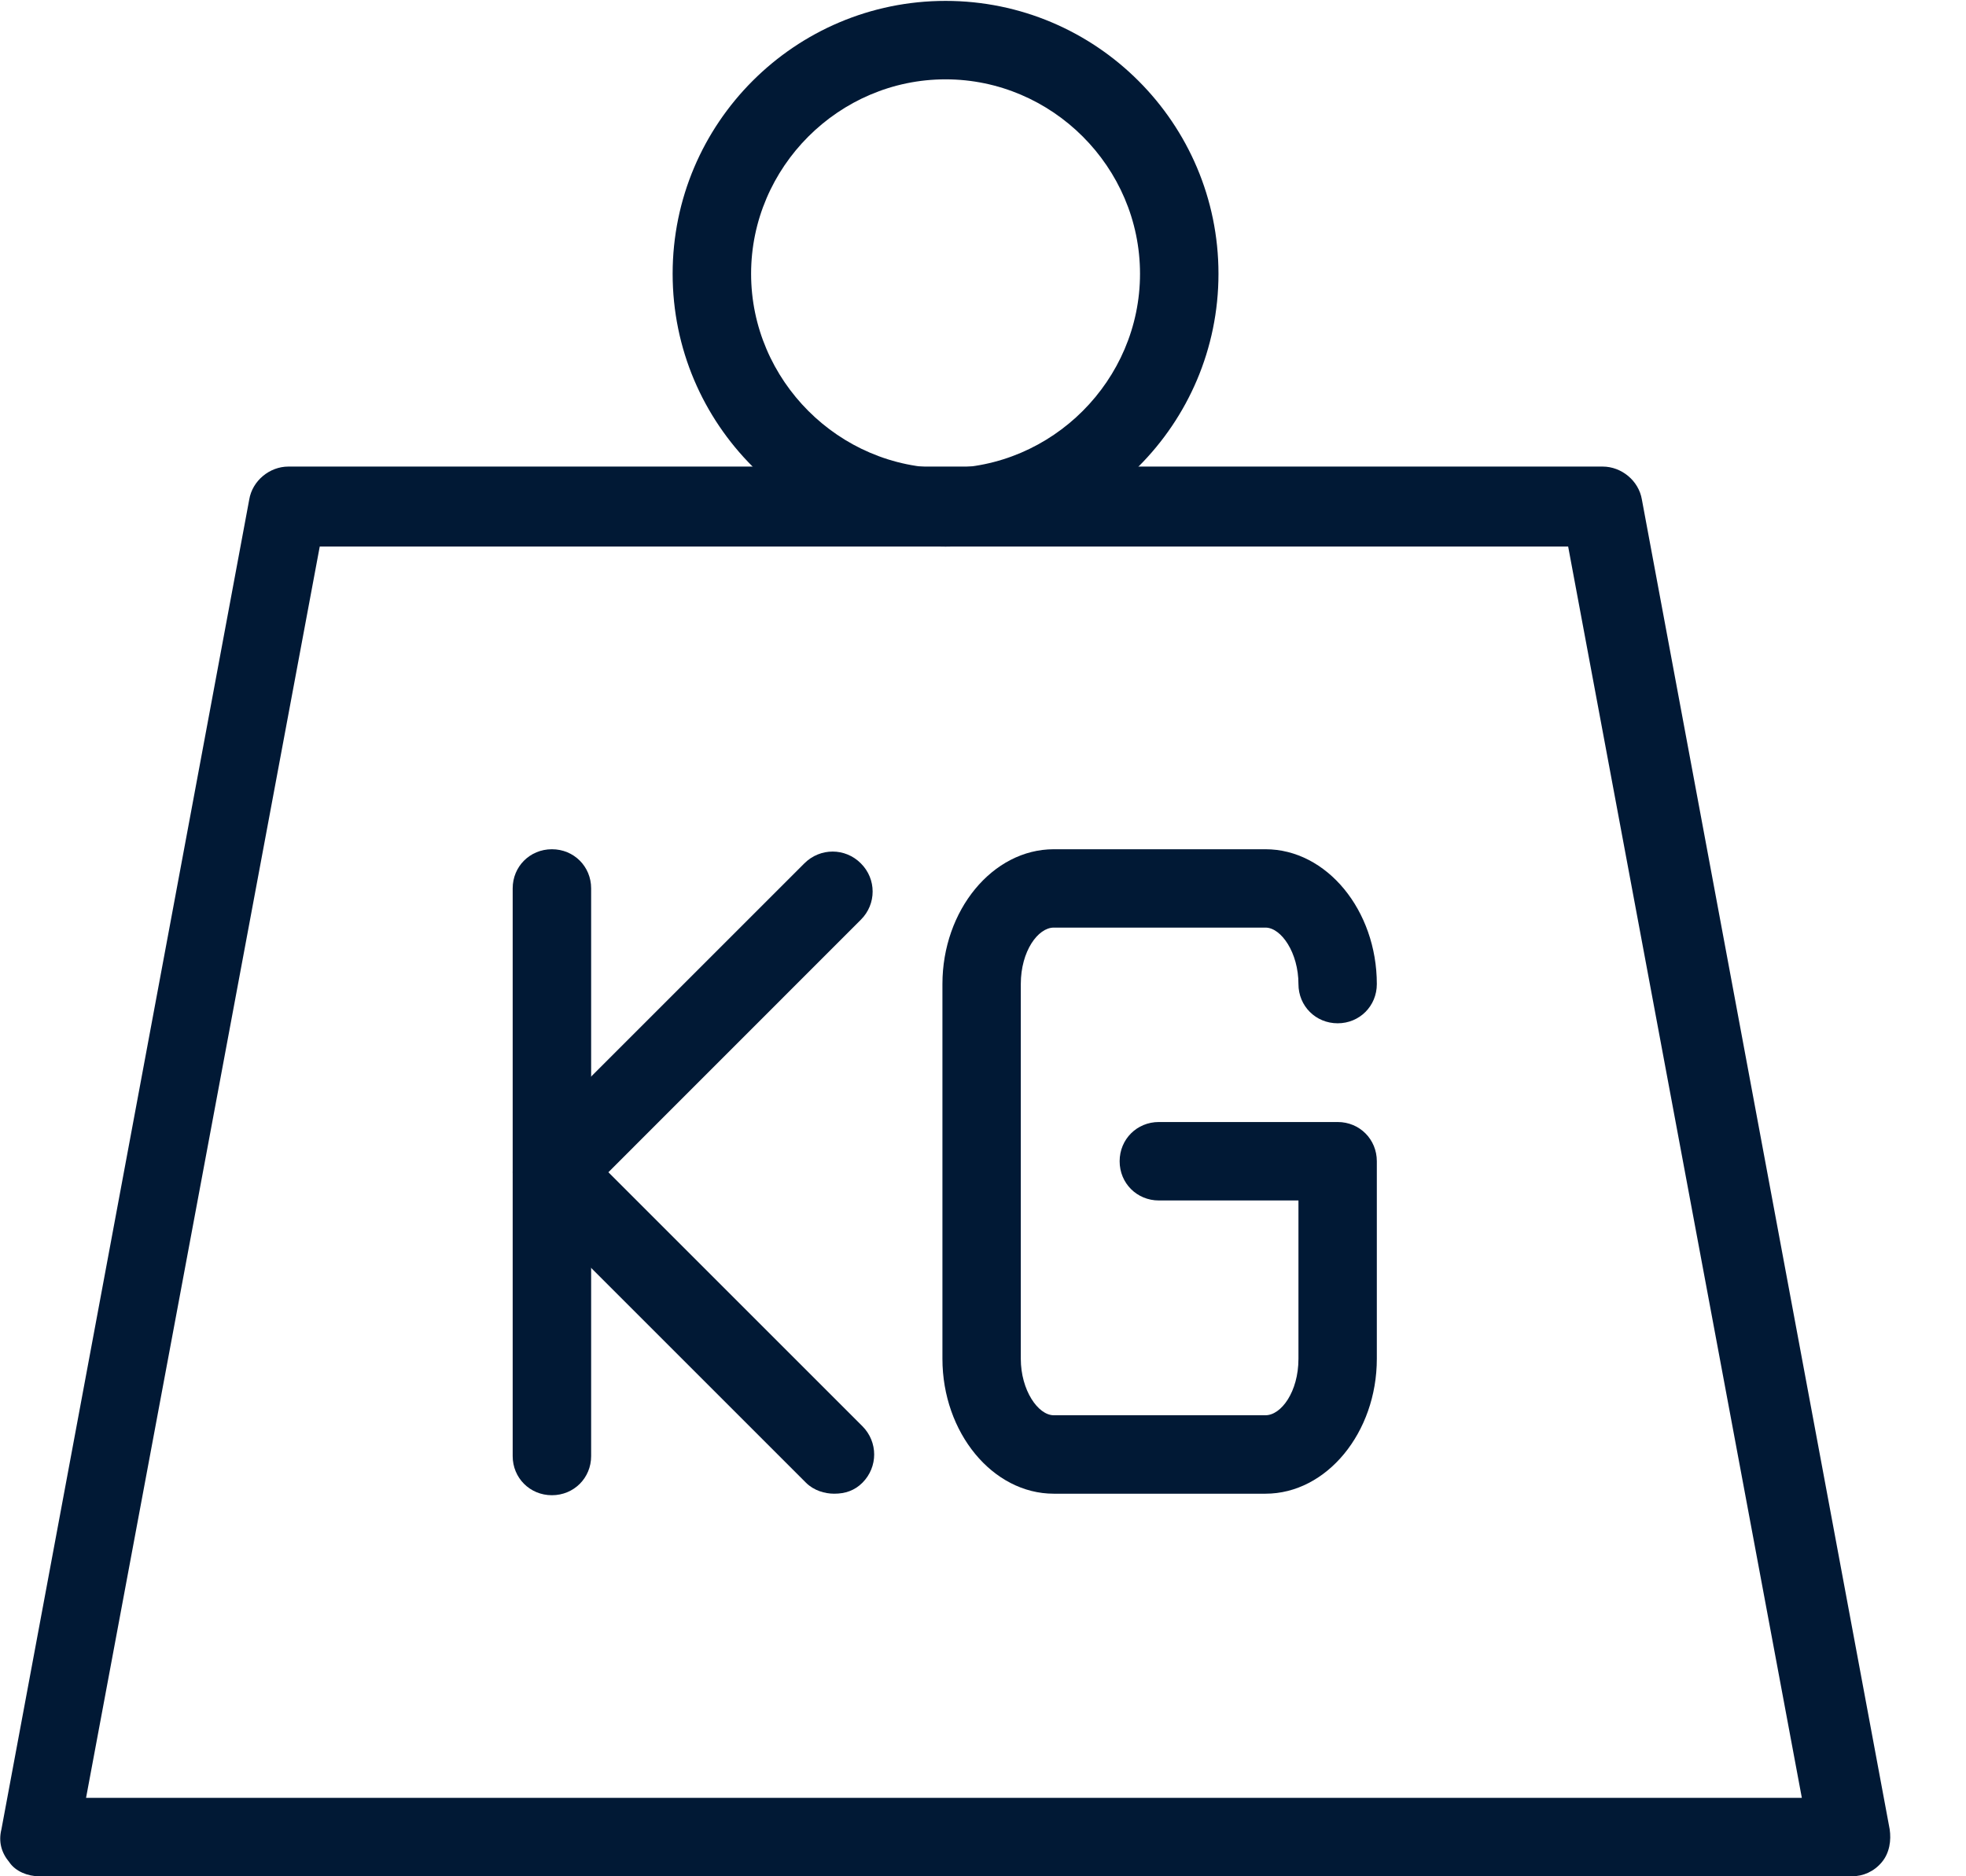
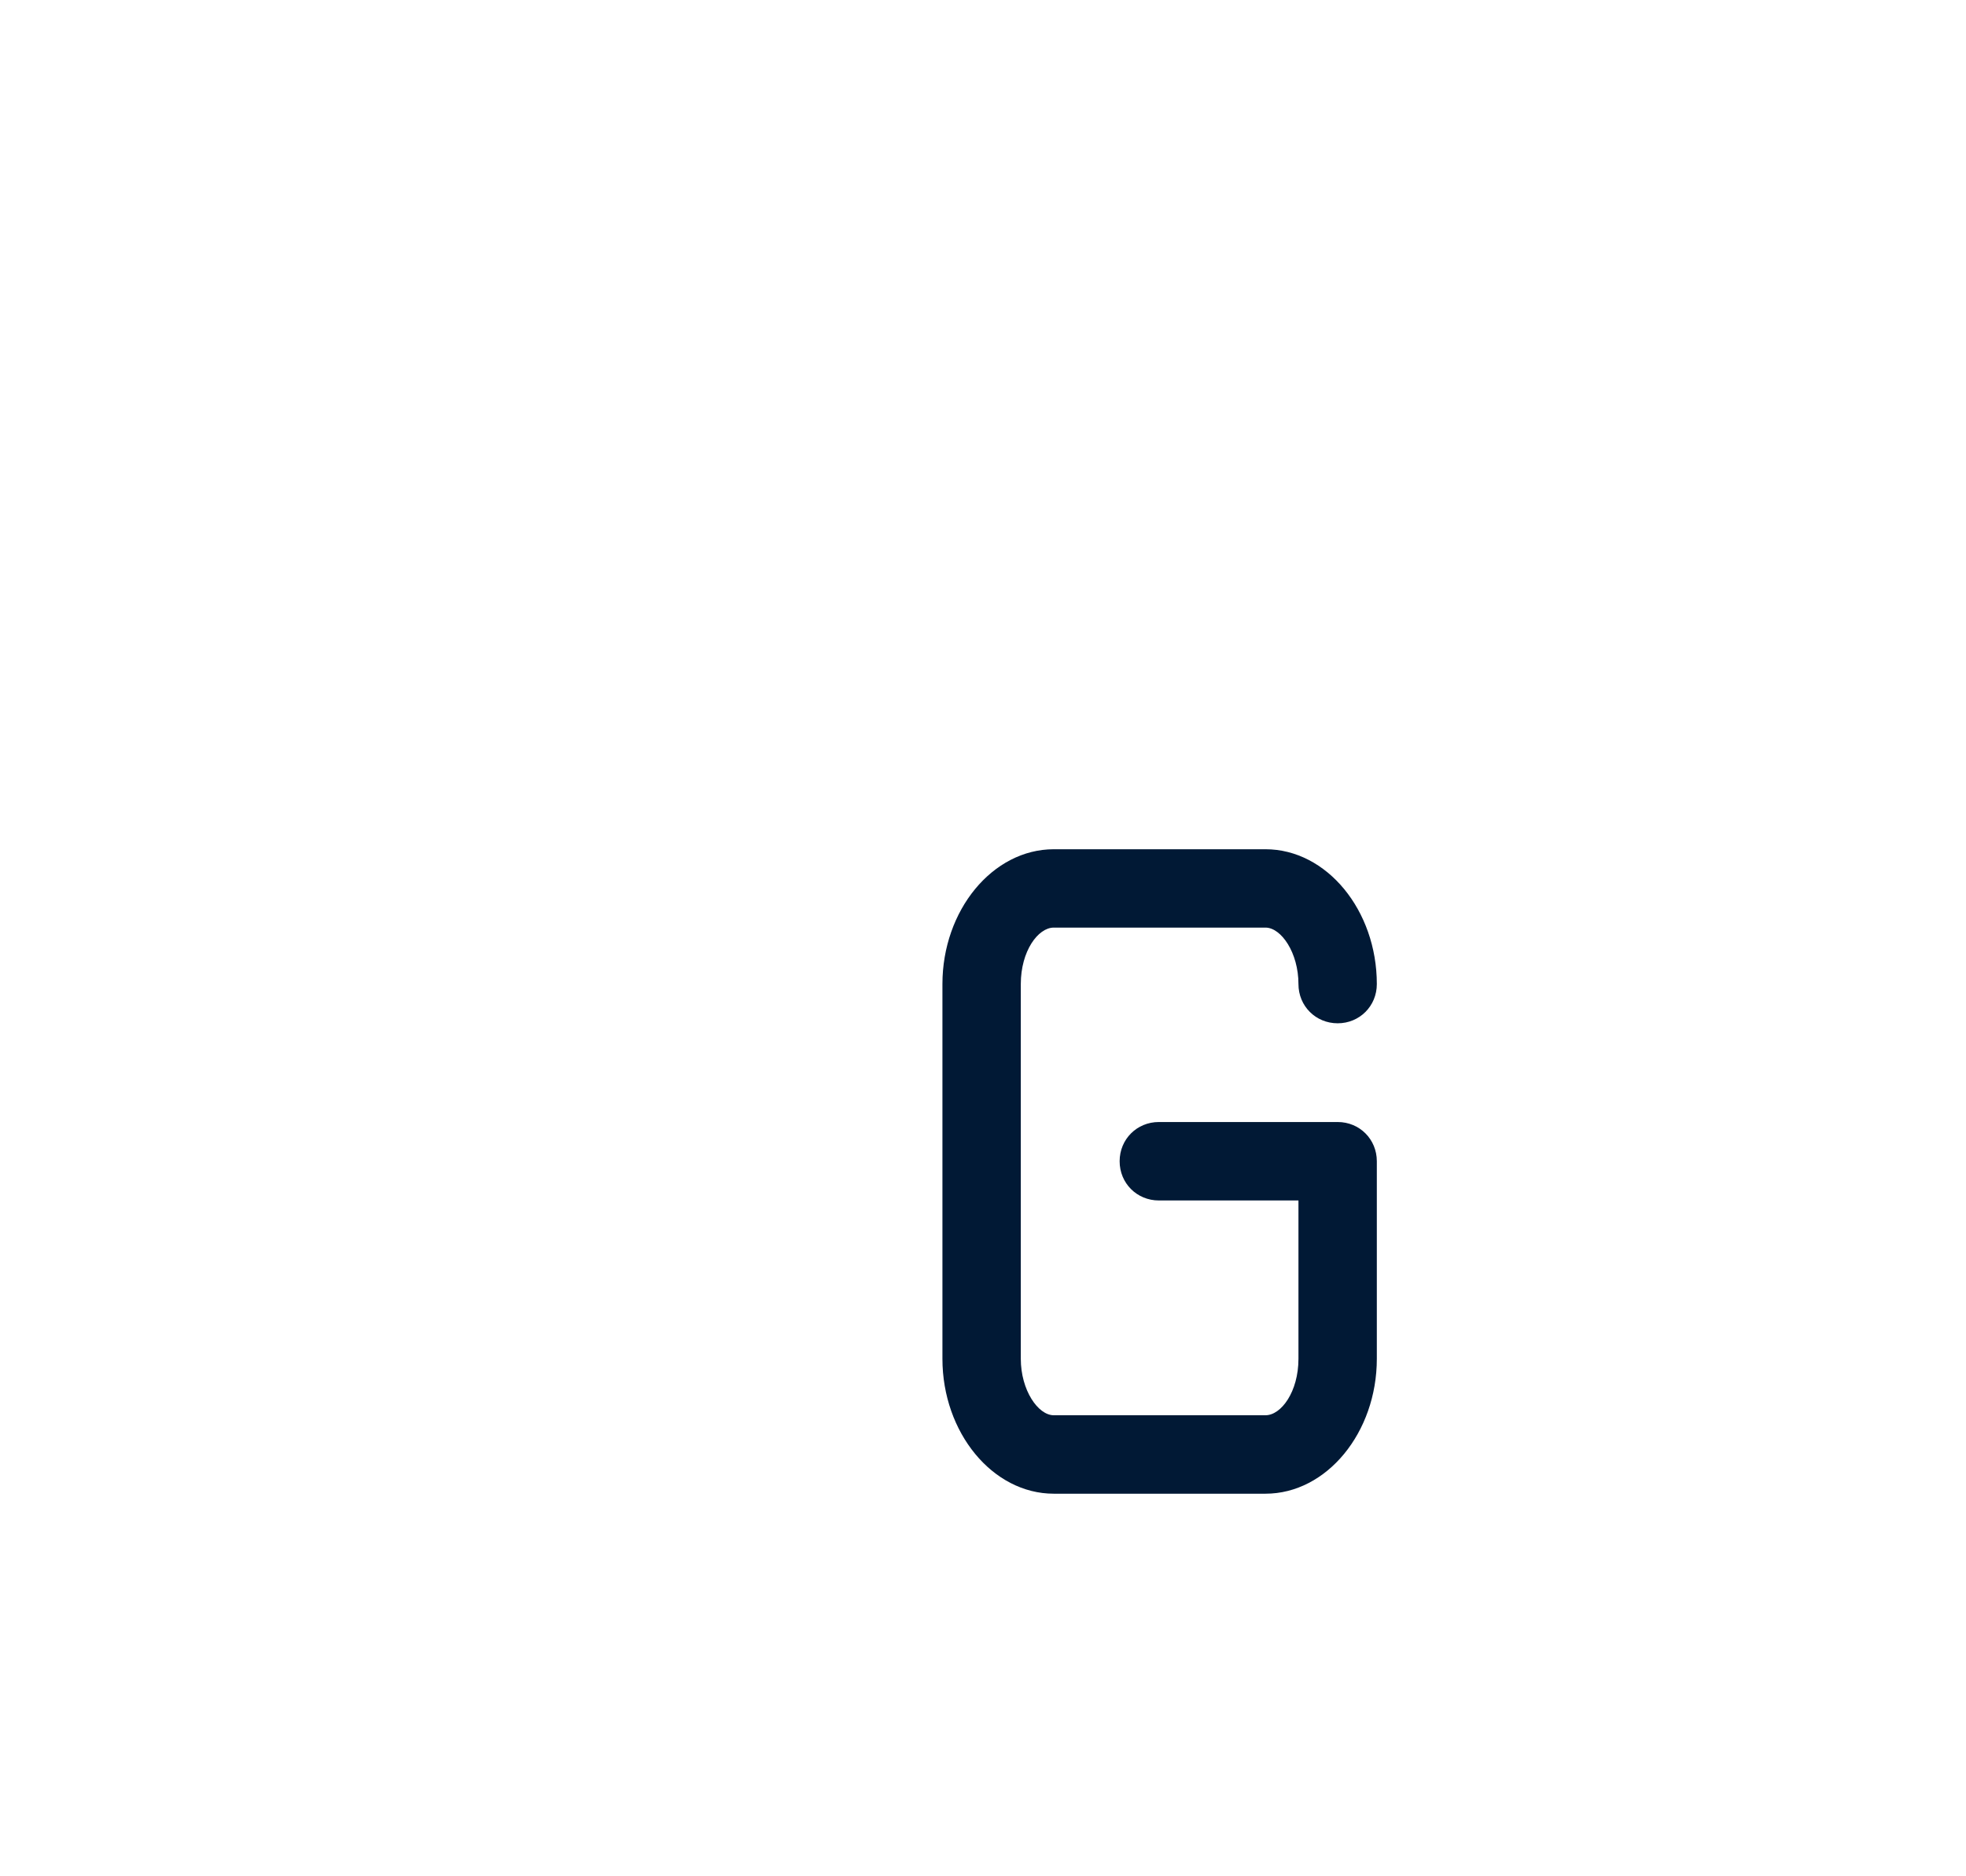
<svg xmlns="http://www.w3.org/2000/svg" width="22" height="21" viewBox="0 0 22 21" fill="none">
-   <path d="M20.707 21H0.437C0.314 21 0.174 20.947 0.104 20.842C0.016 20.737 -0.019 20.614 0.016 20.474L2.789 5.591C2.824 5.38 3.017 5.222 3.227 5.222H17.934C18.145 5.222 18.338 5.38 18.373 5.591L21.146 20.474C21.164 20.596 21.146 20.737 21.058 20.842C20.971 20.947 20.848 21 20.725 21H20.707ZM0.963 20.122H20.163L17.548 6.117H3.578L0.963 20.122Z" fill="#011935" />
-   <path d="M10.581 6.117C8.896 6.117 7.527 4.749 7.527 3.064C7.527 1.379 8.896 0.01 10.581 0.01C12.266 0.01 13.635 1.379 13.635 3.064C13.635 4.749 12.266 6.117 10.581 6.117ZM10.581 0.888C9.388 0.888 8.405 1.87 8.405 3.064C8.405 4.257 9.388 5.24 10.581 5.24C11.774 5.24 12.757 4.257 12.757 3.064C12.757 1.87 11.774 0.888 10.581 0.888Z" fill="#011935" />
-   <path d="M6.176 16.735C5.93 16.735 5.737 16.542 5.737 16.297V9.943C5.737 9.698 5.93 9.505 6.176 9.505C6.422 9.505 6.615 9.698 6.615 9.943V16.297C6.615 16.542 6.422 16.735 6.176 16.735Z" fill="#011935" />
-   <path d="M9.335 16.718C9.23 16.718 9.107 16.683 9.019 16.595L5.86 13.436C5.86 13.436 5.737 13.243 5.737 13.12C5.737 12.997 5.79 12.892 5.86 12.804L9.001 9.663C9.177 9.487 9.458 9.487 9.633 9.663C9.809 9.838 9.809 10.119 9.633 10.294L6.808 13.12L9.651 15.963C9.826 16.139 9.826 16.419 9.651 16.595C9.563 16.683 9.458 16.718 9.335 16.718Z" fill="#011935" />
  <path d="M14.161 16.718H11.792C11.107 16.718 10.546 16.033 10.546 15.208V11.014C10.546 10.189 11.107 9.505 11.792 9.505H14.161C14.846 9.505 15.407 10.189 15.407 11.014C15.407 11.26 15.214 11.453 14.969 11.453C14.723 11.453 14.53 11.26 14.53 11.014C14.53 10.663 14.337 10.382 14.161 10.382H11.792C11.616 10.382 11.423 10.645 11.423 11.014V15.208C11.423 15.559 11.616 15.84 11.792 15.84H14.161C14.337 15.84 14.53 15.577 14.53 15.208V13.436H12.968C12.722 13.436 12.529 13.243 12.529 12.997C12.529 12.751 12.722 12.558 12.968 12.558H14.969C15.214 12.558 15.407 12.751 15.407 12.997V15.208C15.407 16.033 14.846 16.718 14.161 16.718Z" fill="#011935" />
</svg>